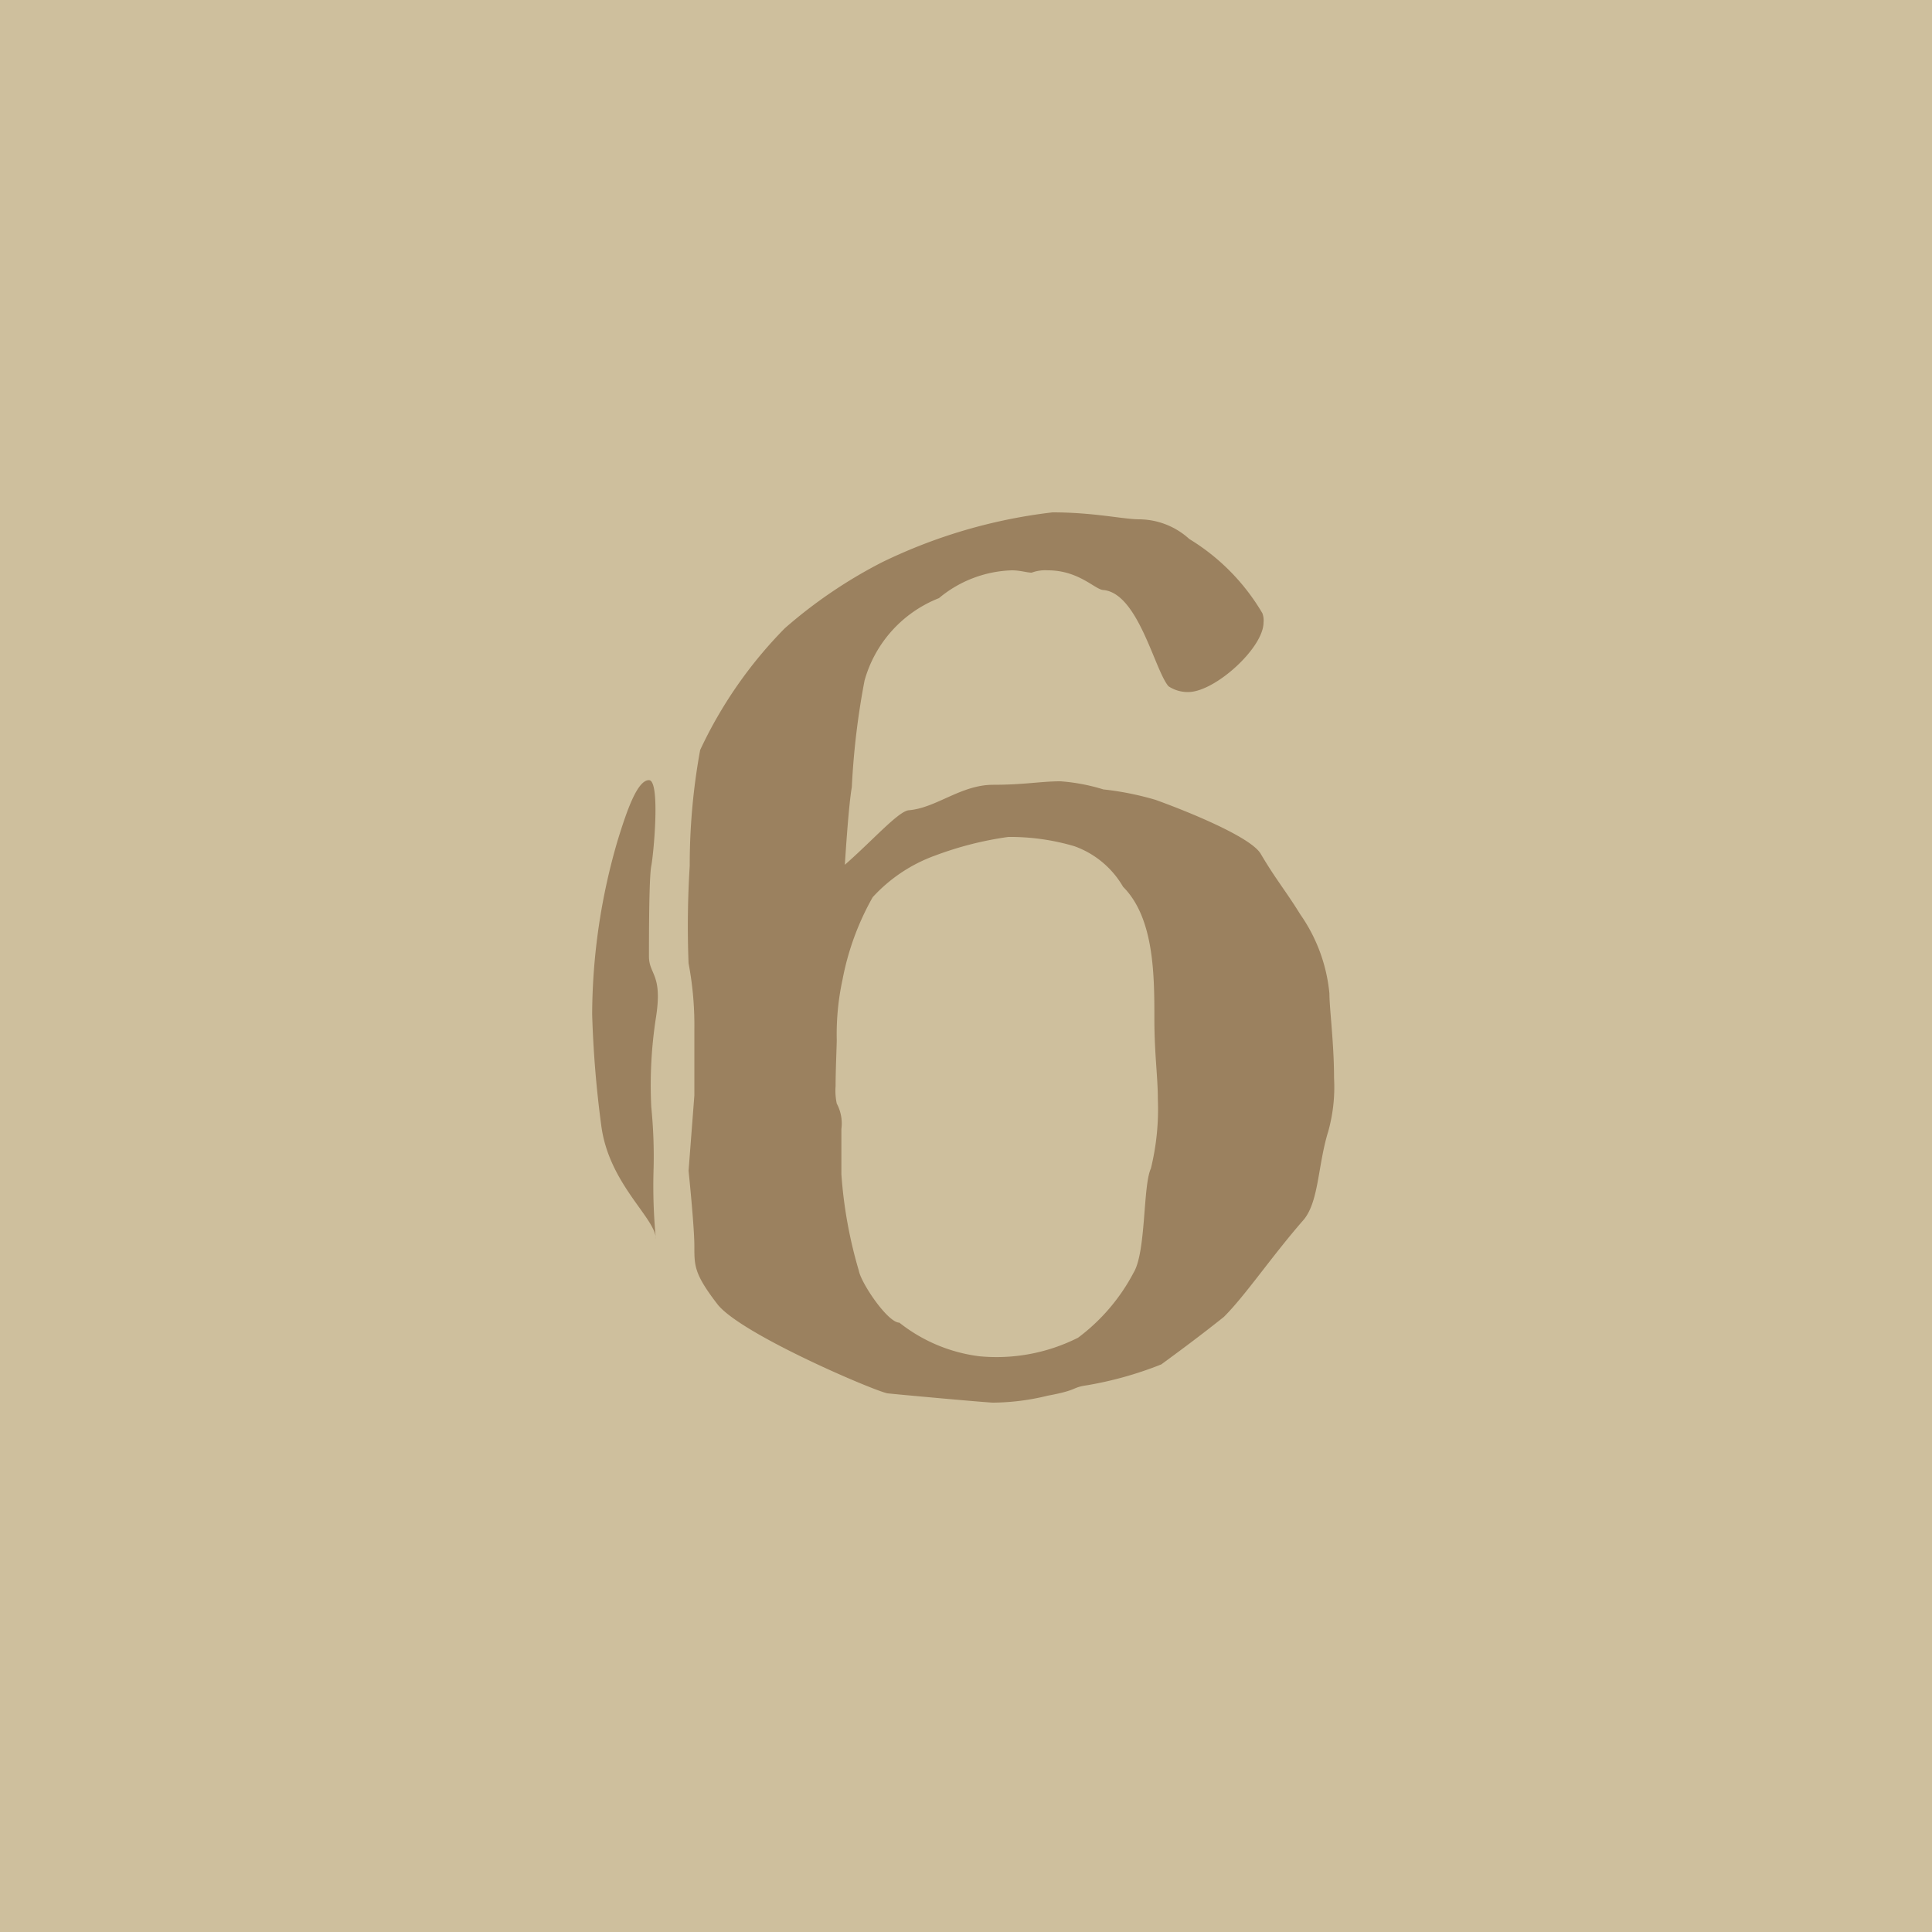
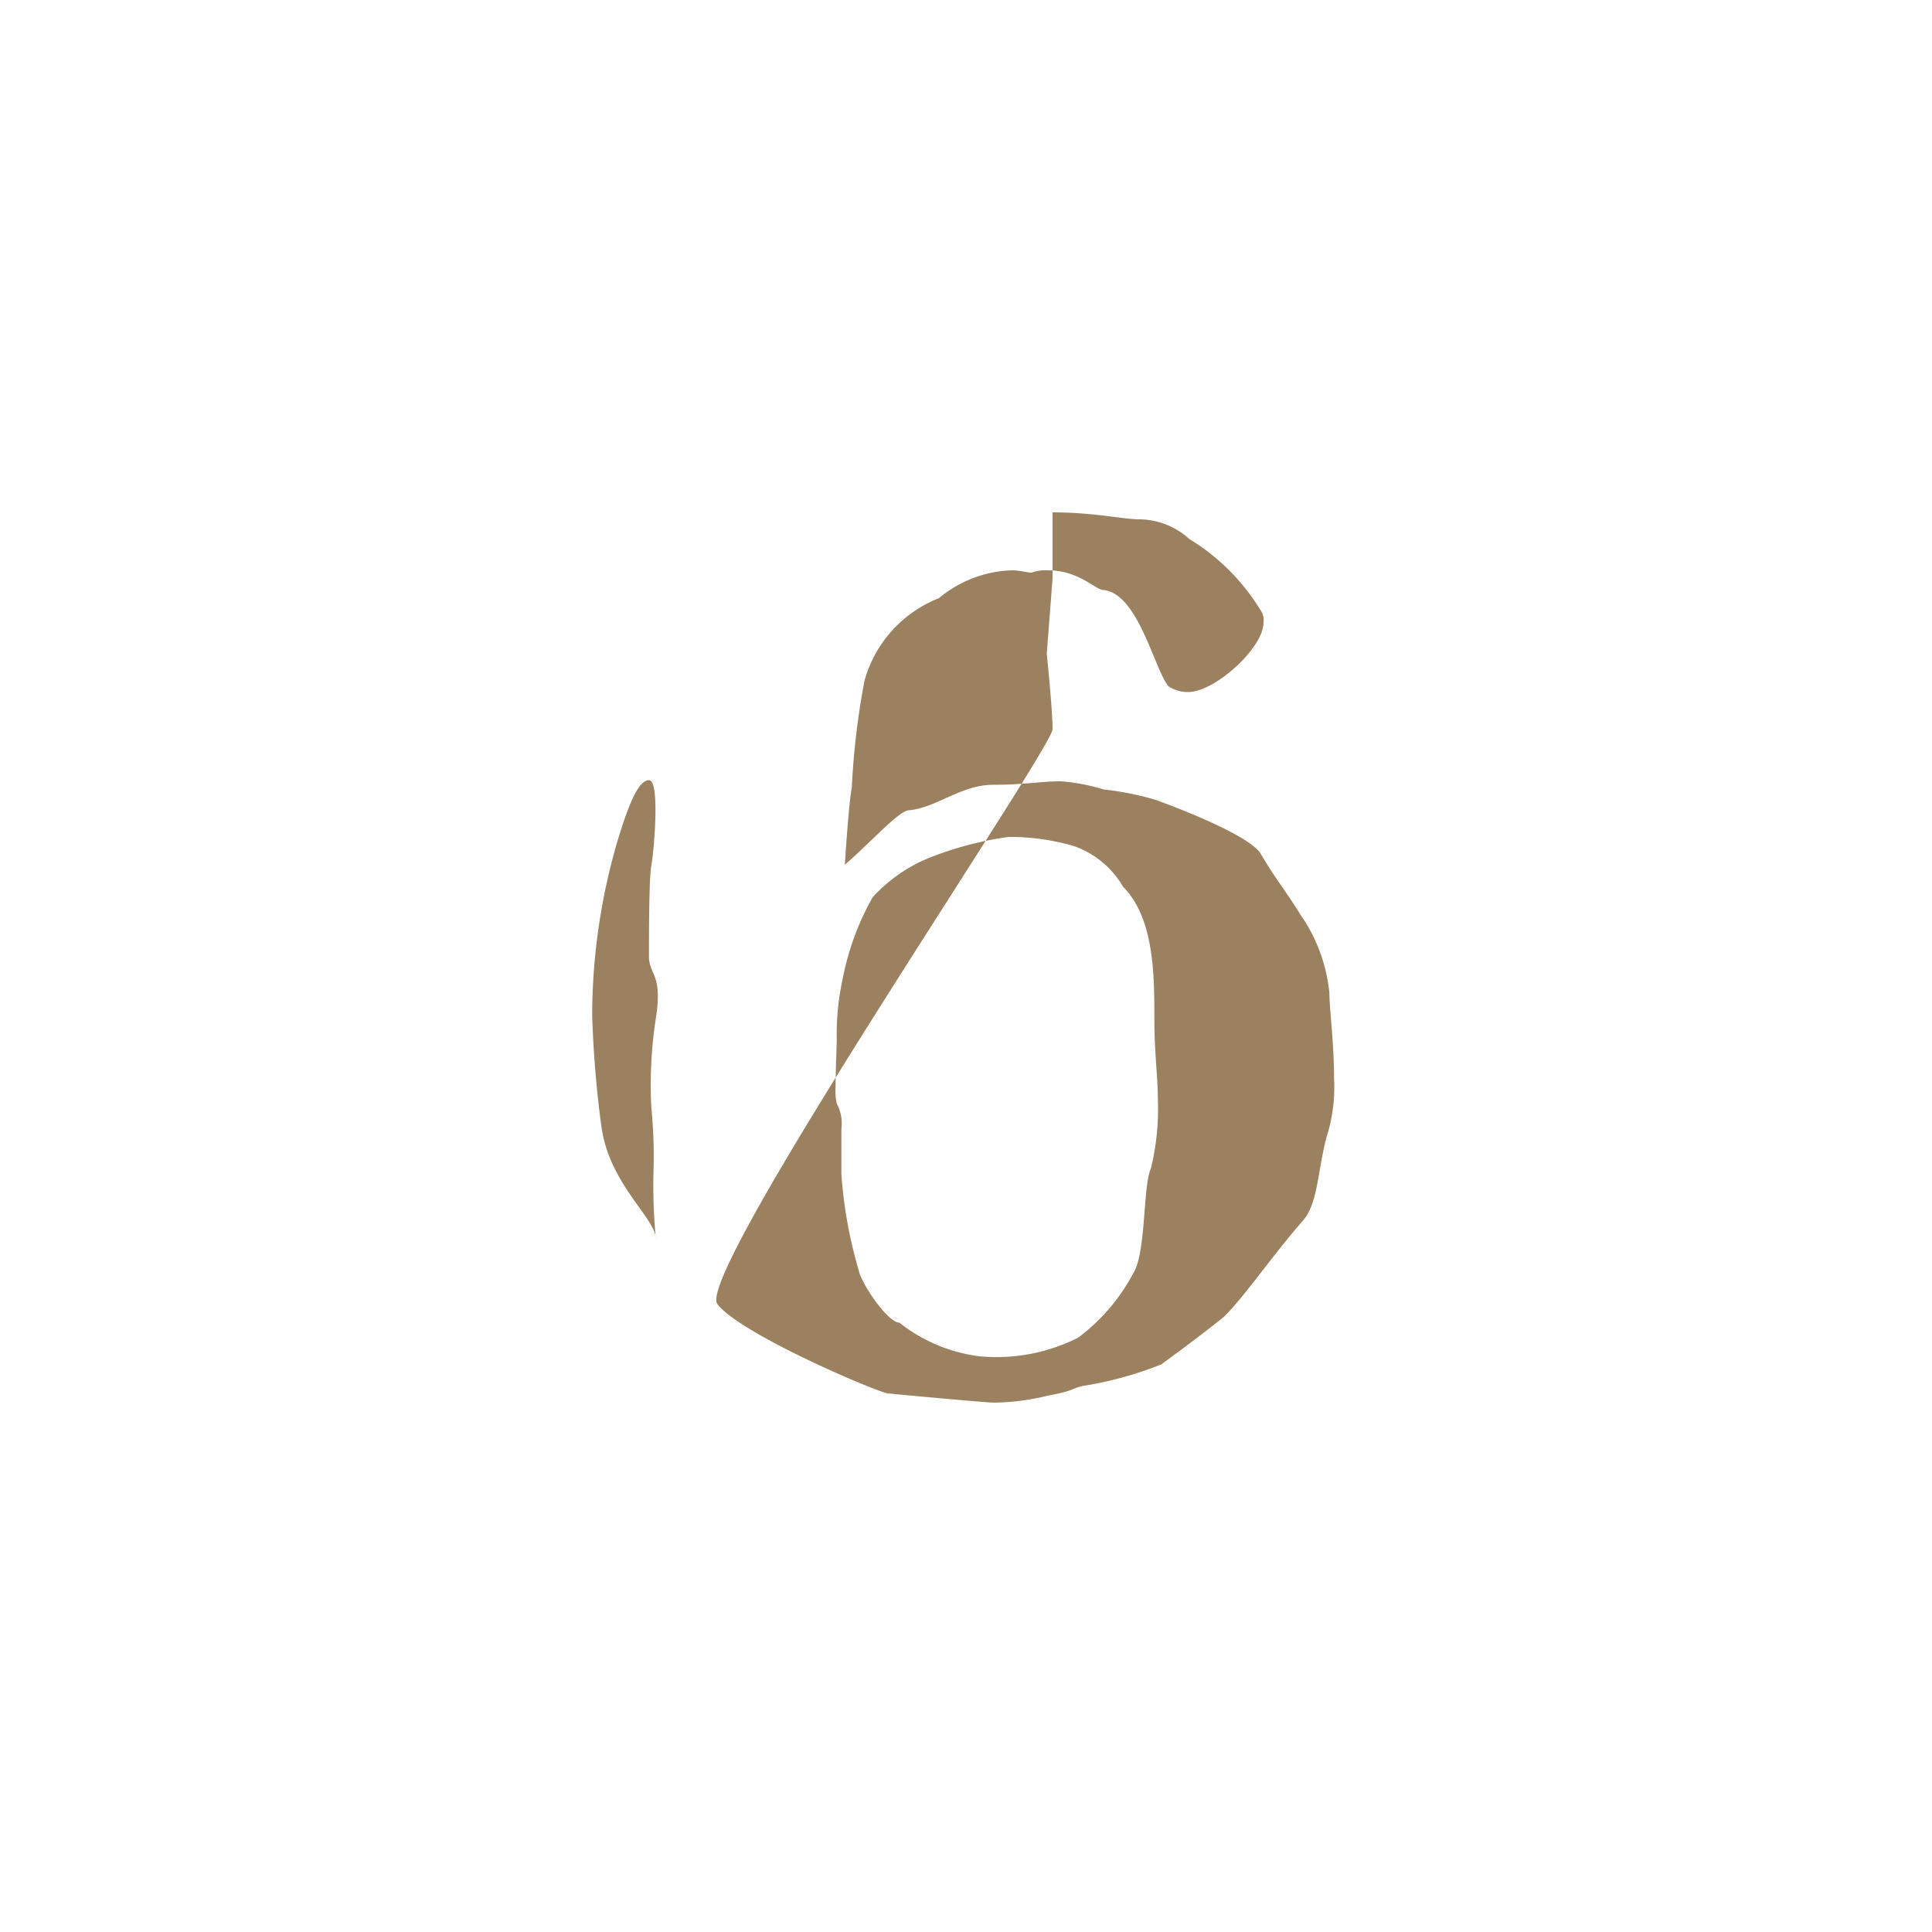
<svg xmlns="http://www.w3.org/2000/svg" id="コンポーネント_2_182" data-name="コンポーネント 2 – 182" width="50" height="50" viewBox="0 0 50 50">
-   <rect id="長方形_177" data-name="長方形 177" width="50" height="50" fill="#cebf9d" />
-   <path id="パス_1177" data-name="パス 1177" d="M-6.435-2.25c.6.78,4.14,2.28,4.41,2.31S.555.3.705.3A6.055,6.055,0,0,0,2.115.12c.81-.15.6-.21,1.02-.27a9.409,9.409,0,0,0,1.92-.54c.45-.33,1.02-.75,1.62-1.23.57-.57,1.23-1.56,2.07-2.52.39-.48.36-1.41.63-2.28a4.273,4.273,0,0,0,.15-1.38c0-.9-.12-1.8-.12-2.19a4.266,4.266,0,0,0-.75-2.04c-.39-.63-.63-.9-1.02-1.56-.24-.45-1.98-1.14-2.73-1.41a7.66,7.66,0,0,0-1.35-.27,4.966,4.966,0,0,0-1.11-.21c-.51,0-.93.09-1.74.09-.84,0-1.47.6-2.19.66-.27.03-.93.78-1.65,1.41,0,0,.09-1.5.18-2.01a19.731,19.731,0,0,1,.33-2.76A3.224,3.224,0,0,1-.7-20.52a3.09,3.09,0,0,1,1.89-.72c.21,0,.39.06.51.06a1.021,1.021,0,0,1,.42-.06c.81,0,1.23.51,1.44.51.9.09,1.32,2.07,1.68,2.49a.9.9,0,0,0,.51.15c.69,0,1.95-1.14,1.95-1.8a.516.516,0,0,0-.03-.24,5.52,5.52,0,0,0-1.89-1.92,1.946,1.946,0,0,0-1.29-.51c-.42,0-1.17-.18-2.25-.18a13.694,13.694,0,0,0-4.41,1.29,12.41,12.41,0,0,0-2.52,1.71,11.308,11.308,0,0,0-2.19,3.15,16.559,16.559,0,0,0-.27,3,24.828,24.828,0,0,0-.03,2.52,8.582,8.582,0,0,1,.15,1.71v1.71l-.15,1.95s.15,1.44.15,1.95S-7.035-3.03-6.435-2.25Zm4.02-10.53a4.055,4.055,0,0,1,1.62-1.08,8.845,8.845,0,0,1,1.89-.48,5.874,5.874,0,0,1,1.71.24,2.383,2.383,0,0,1,1.26,1.05c.81.81.81,2.31.81,3.42,0,.9.09,1.5.09,2.07a6.46,6.46,0,0,1-.18,1.8c-.21.45-.12,2.16-.45,2.7A5,5,0,0,1,2.9-1.38,4.686,4.686,0,0,1,.345-.9a4.17,4.17,0,0,1-2.07-.87c-.3,0-.99-1.02-1.05-1.35a11.64,11.64,0,0,1-.45-2.49V-6.78a1.089,1.089,0,0,0-.12-.66,1.6,1.6,0,0,1-.03-.45c0-.42.03-1.05.03-1.2a6.66,6.66,0,0,1,.15-1.56A6.951,6.951,0,0,1-2.415-12.78Zm-7.02,5.94a27.692,27.692,0,0,1-.24-2.91,16.167,16.167,0,0,1,.66-4.5c.24-.78.51-1.56.81-1.56s.12,1.92.06,2.22-.06,1.86-.06,2.34.36.45.18,1.59a11.412,11.412,0,0,0-.12,2.31,12.812,12.812,0,0,1,.06,1.59,14.213,14.213,0,0,0,.06,1.83C-8.025-4.47-9.225-5.34-9.435-6.84Z" transform="translate(25 36)" fill="#9b815f" />
+   <path id="パス_1177" data-name="パス 1177" d="M-6.435-2.25c.6.78,4.14,2.28,4.41,2.31S.555.3.705.3A6.055,6.055,0,0,0,2.115.12c.81-.15.6-.21,1.02-.27a9.409,9.409,0,0,0,1.92-.54c.45-.33,1.02-.75,1.62-1.23.57-.57,1.23-1.56,2.07-2.52.39-.48.36-1.41.63-2.28a4.273,4.273,0,0,0,.15-1.38c0-.9-.12-1.8-.12-2.19a4.266,4.266,0,0,0-.75-2.04c-.39-.63-.63-.9-1.02-1.56-.24-.45-1.98-1.14-2.73-1.41a7.66,7.66,0,0,0-1.35-.27,4.966,4.966,0,0,0-1.11-.21c-.51,0-.93.09-1.74.09-.84,0-1.47.6-2.19.66-.27.03-.93.78-1.65,1.41,0,0,.09-1.5.18-2.01a19.731,19.731,0,0,1,.33-2.76A3.224,3.224,0,0,1-.7-20.52a3.09,3.09,0,0,1,1.89-.72c.21,0,.39.06.51.06a1.021,1.021,0,0,1,.42-.06c.81,0,1.23.51,1.44.51.9.09,1.32,2.07,1.68,2.49a.9.9,0,0,0,.51.15c.69,0,1.95-1.14,1.95-1.8a.516.516,0,0,0-.03-.24,5.52,5.52,0,0,0-1.89-1.92,1.946,1.946,0,0,0-1.29-.51c-.42,0-1.17-.18-2.25-.18v1.71l-.15,1.95s.15,1.44.15,1.95S-7.035-3.03-6.435-2.25Zm4.02-10.53a4.055,4.055,0,0,1,1.62-1.08,8.845,8.845,0,0,1,1.89-.48,5.874,5.874,0,0,1,1.71.24,2.383,2.383,0,0,1,1.26,1.05c.81.81.81,2.31.81,3.42,0,.9.09,1.5.09,2.07a6.46,6.46,0,0,1-.18,1.8c-.21.45-.12,2.16-.45,2.7A5,5,0,0,1,2.9-1.38,4.686,4.686,0,0,1,.345-.9a4.17,4.17,0,0,1-2.07-.87c-.3,0-.99-1.02-1.05-1.35a11.64,11.64,0,0,1-.45-2.49V-6.78a1.089,1.089,0,0,0-.12-.66,1.6,1.6,0,0,1-.03-.45c0-.42.03-1.05.03-1.2a6.66,6.66,0,0,1,.15-1.56A6.951,6.951,0,0,1-2.415-12.78Zm-7.02,5.94a27.692,27.692,0,0,1-.24-2.91,16.167,16.167,0,0,1,.66-4.5c.24-.78.51-1.56.81-1.56s.12,1.92.06,2.22-.06,1.86-.06,2.34.36.45.18,1.59a11.412,11.412,0,0,0-.12,2.31,12.812,12.812,0,0,1,.06,1.59,14.213,14.213,0,0,0,.06,1.83C-8.025-4.47-9.225-5.34-9.435-6.84Z" transform="translate(25 36)" fill="#9b815f" />
</svg>